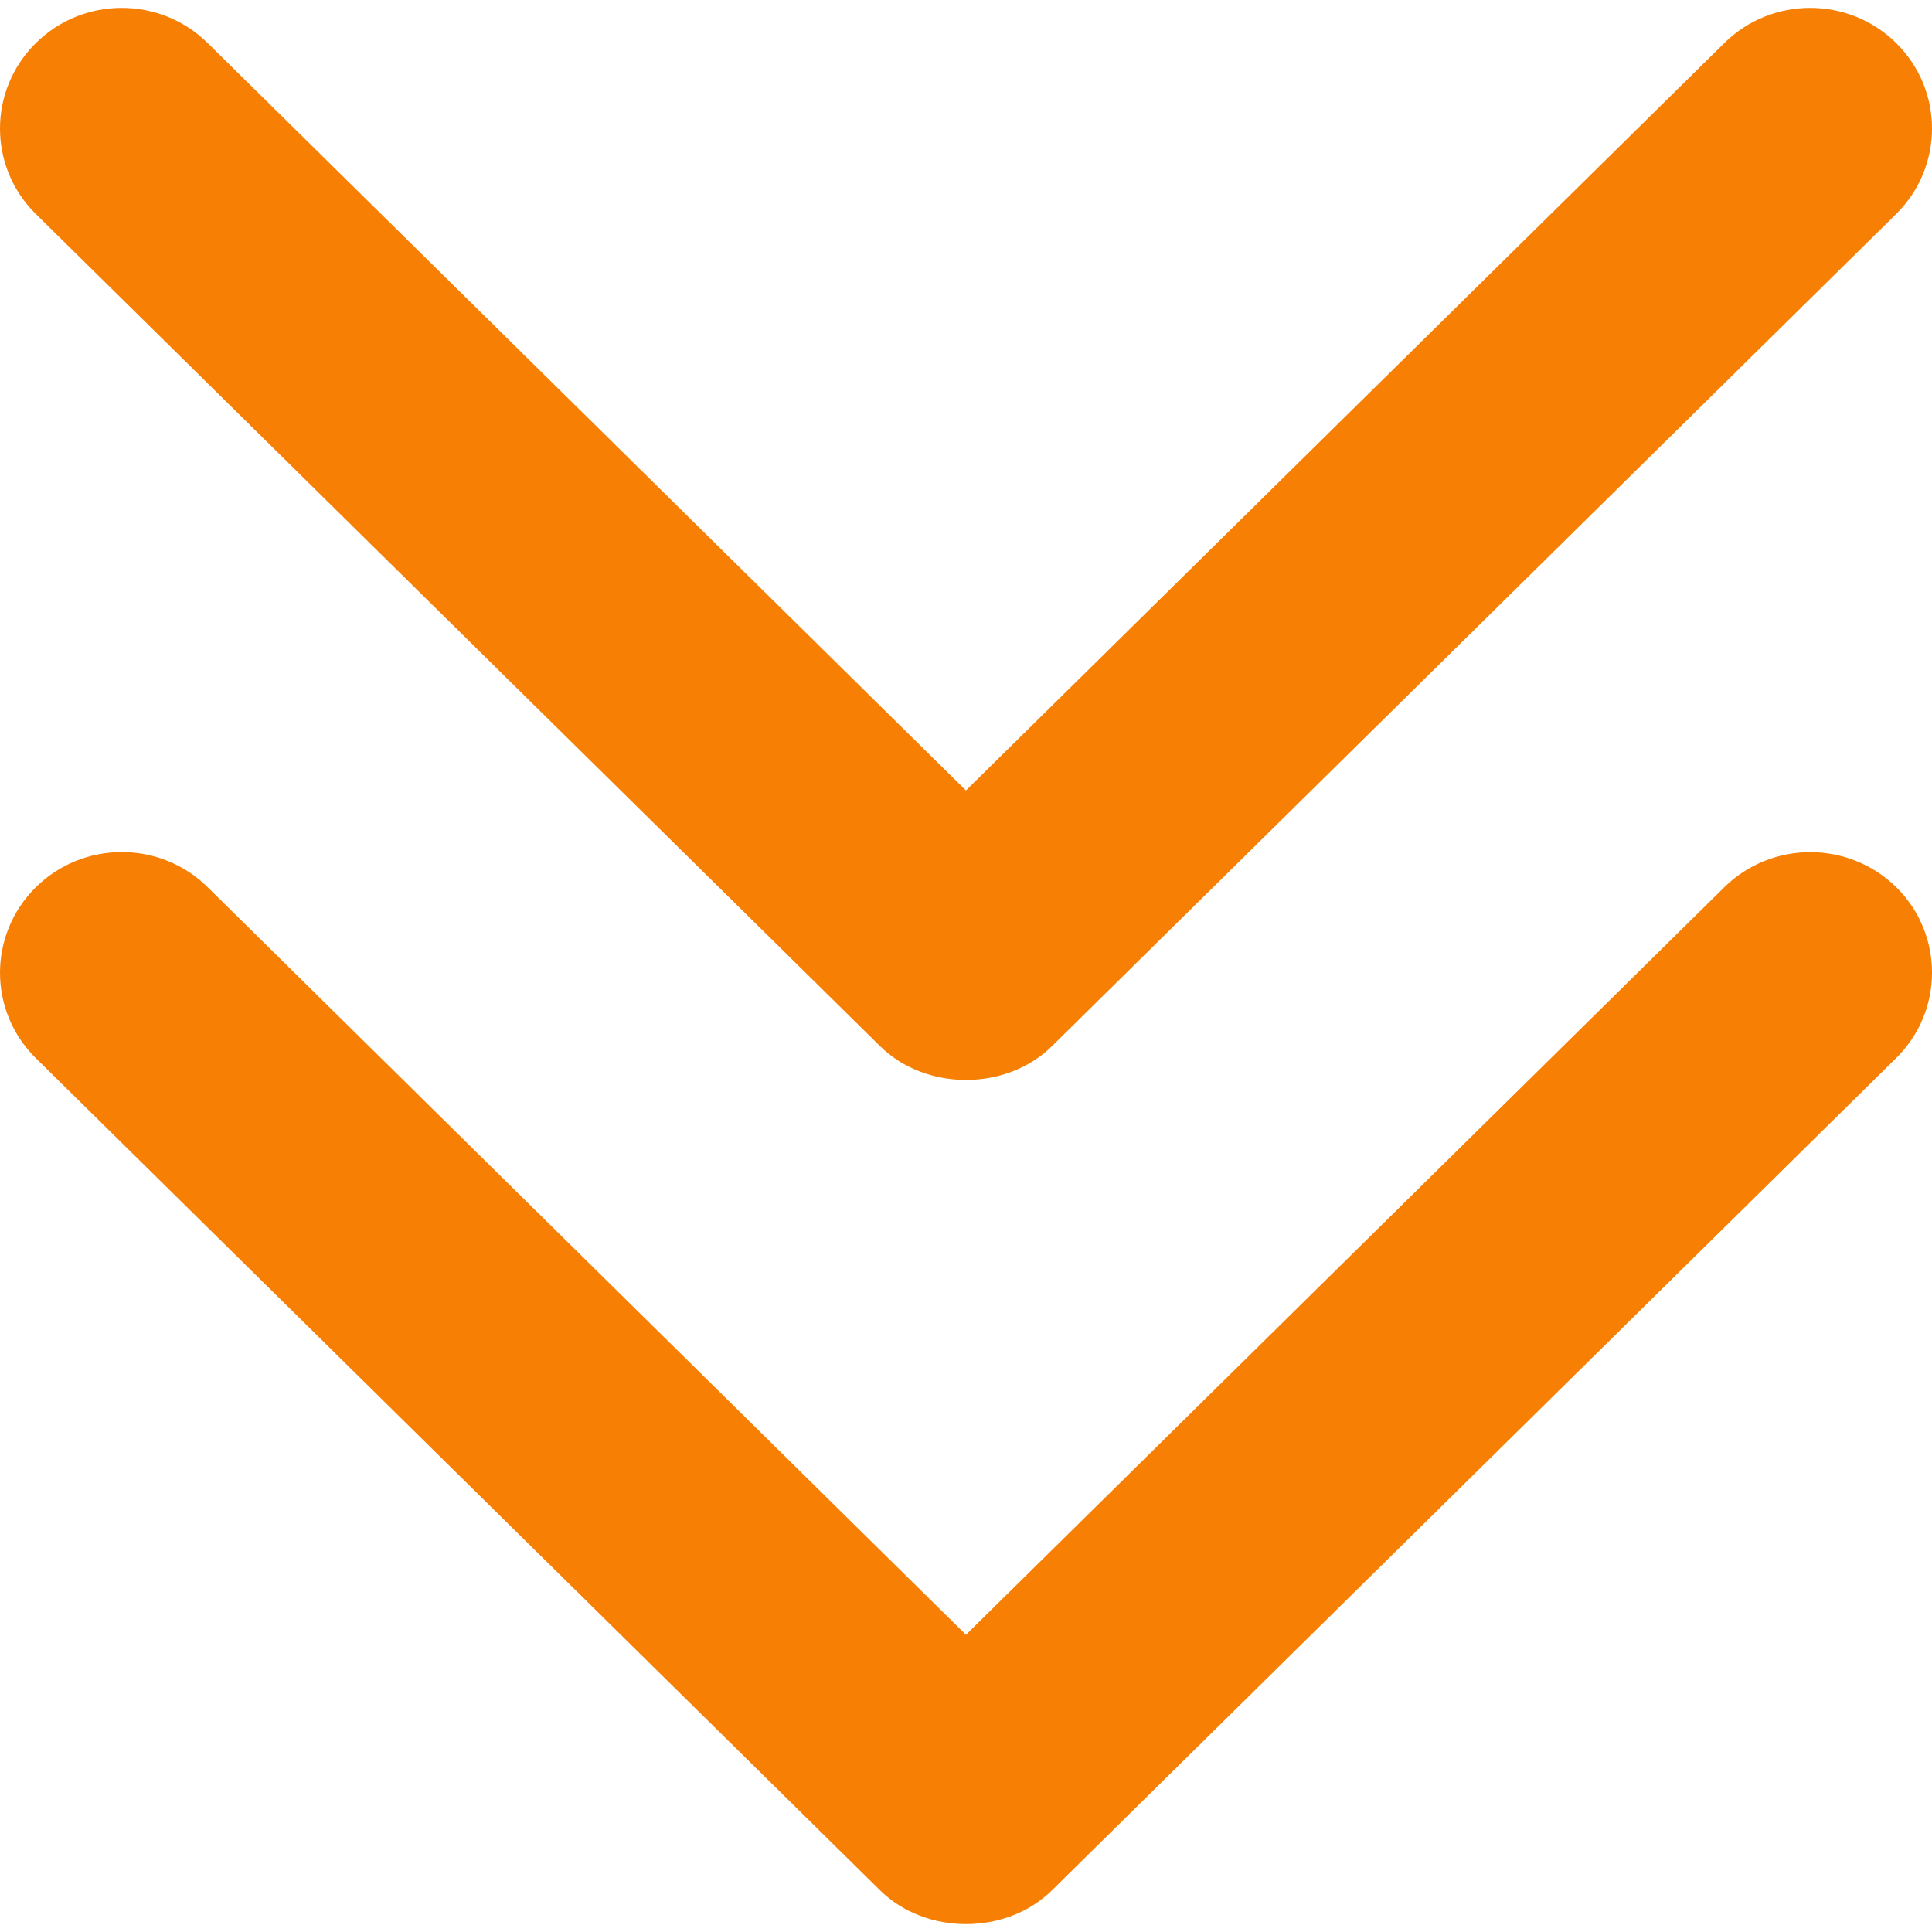
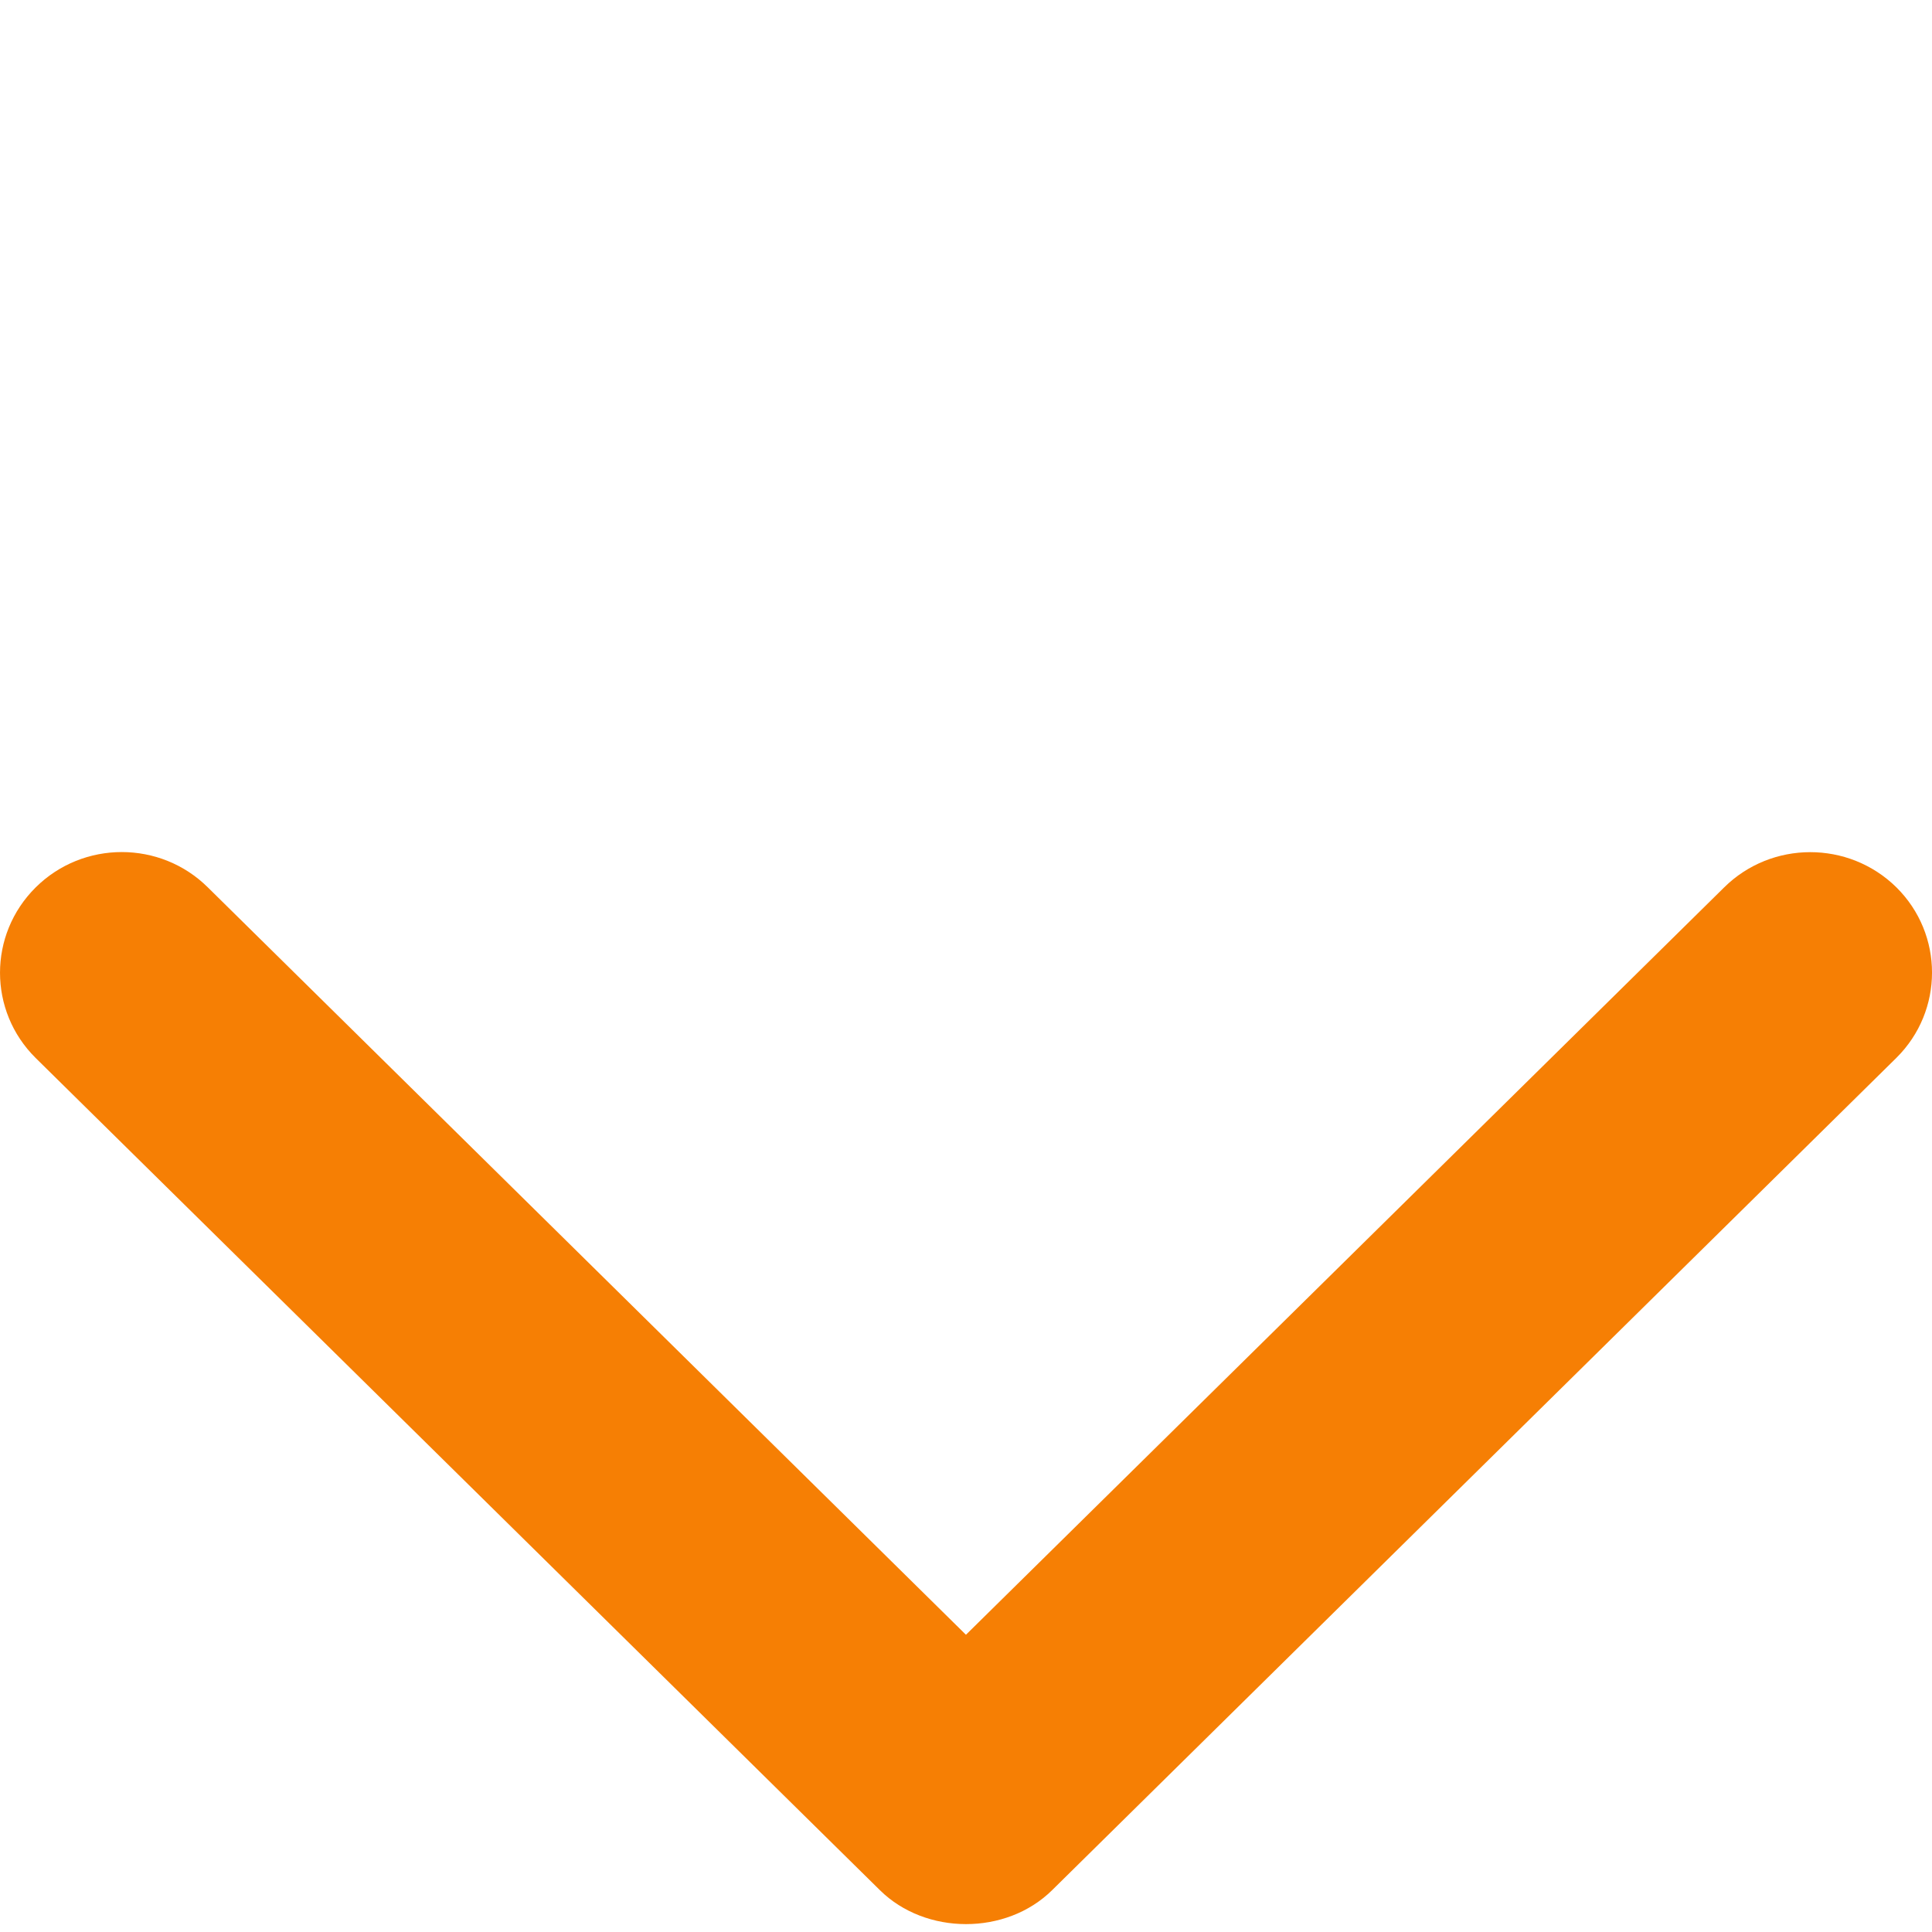
<svg xmlns="http://www.w3.org/2000/svg" version="1.1" id="Capa_1" x="0px" y="0px" viewBox="0 0 192.701 192.701" style="enable-background:new 0 0 192.701 192.701; fill:#f67f04;" xml:space="preserve">
  <g>
    <g id="Double_Chevron_Down">
      <path d="M171.955,88.526l-75.61,74.528l-75.61-74.54c-4.74-4.704-12.439-4.704-17.179,0c-4.74,4.704-4.74,12.319,0,17.011    l84.2,82.997c4.559,4.511,12.608,4.535,17.191,0l84.2-83.009c4.74-4.692,4.74-12.319,0-17.011    C184.394,83.823,176.695,83.823,171.955,88.526z" />
-       <path d="M87.755,104.322c4.559,4.511,12.608,4.535,17.191,0l84.2-82.997c4.74-4.704,4.74-12.319,0-17.011    c-4.74-4.704-12.439-4.704-17.179,0L96.345,78.842L20.734,4.314c-4.74-4.704-12.439-4.704-17.179,0    c-4.74,4.704-4.74,12.319,0,17.011L87.755,104.322z" />
    </g>
    <g>
	</g>
    <g>
	</g>
    <g>
	</g>
    <g>
	</g>
    <g>
	</g>
    <g>
	</g>
  </g>
  <g>
</g>
  <g>
</g>
  <g>
</g>
  <g>
</g>
  <g>
</g>
  <g>
</g>
  <g>
</g>
  <g>
</g>
  <g>
</g>
  <g>
</g>
  <g>
</g>
  <g>
</g>
  <g>
</g>
  <g>
</g>
  <g>
</g>
</svg>